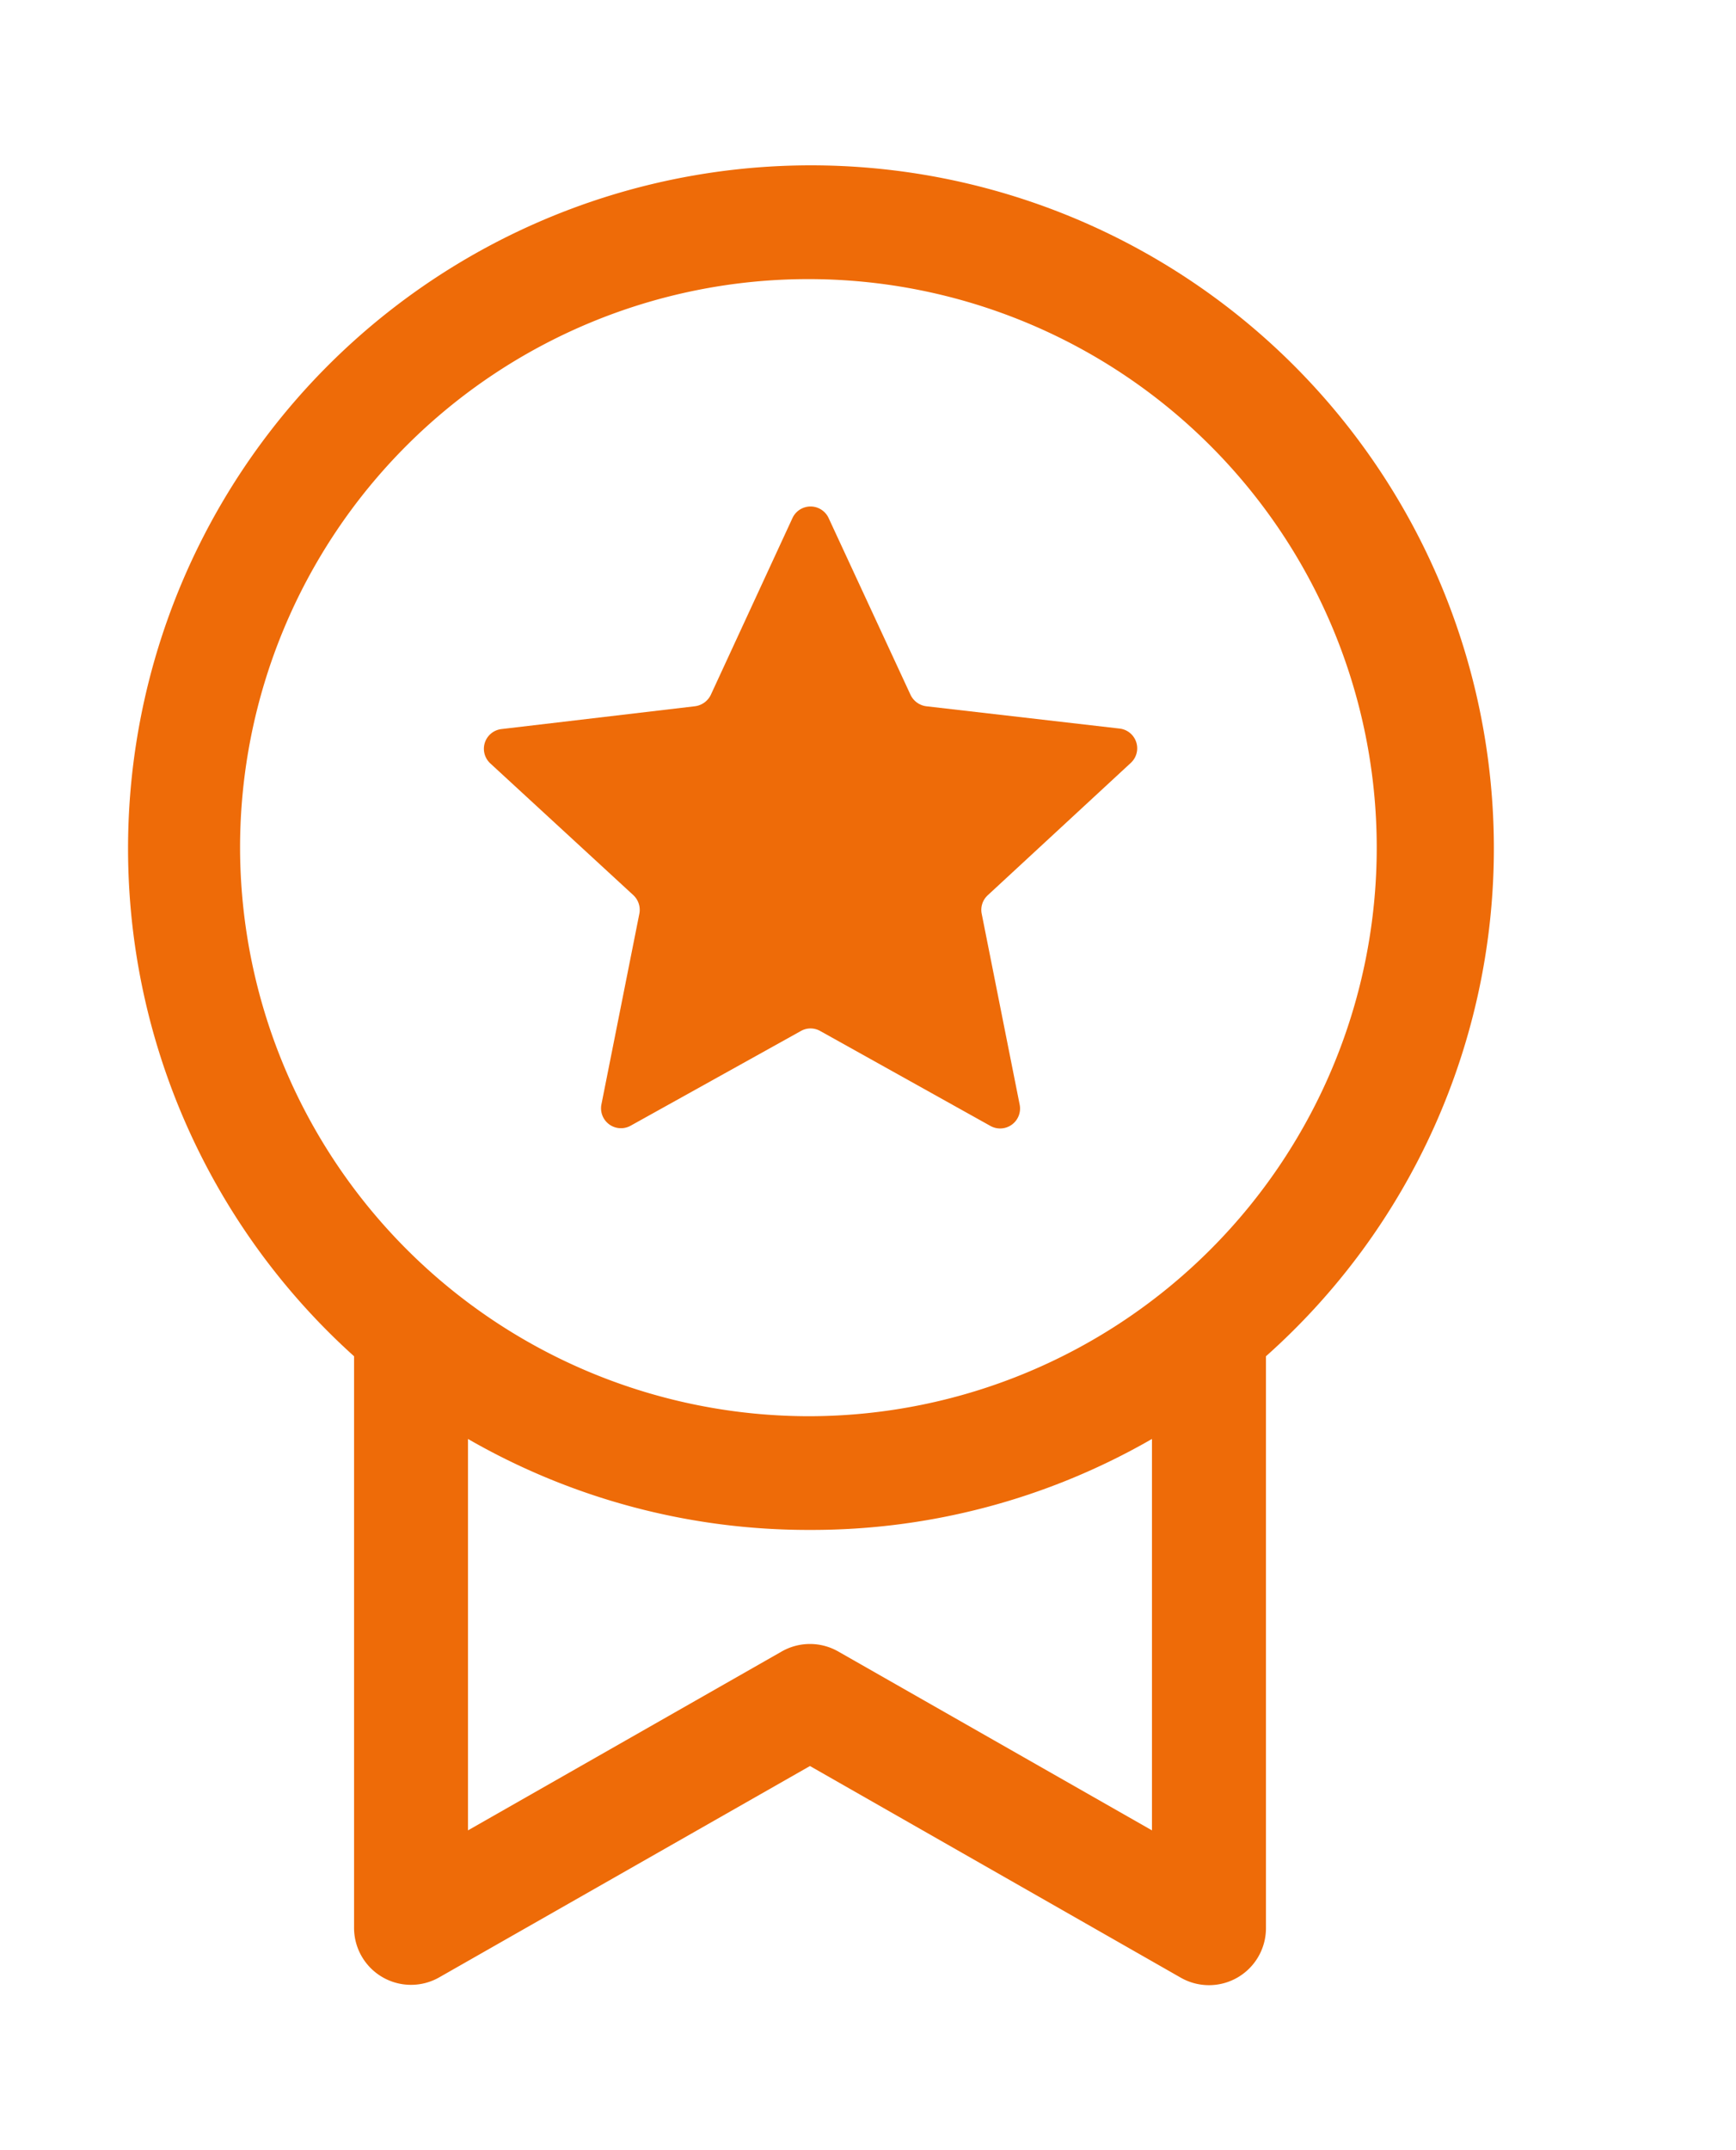
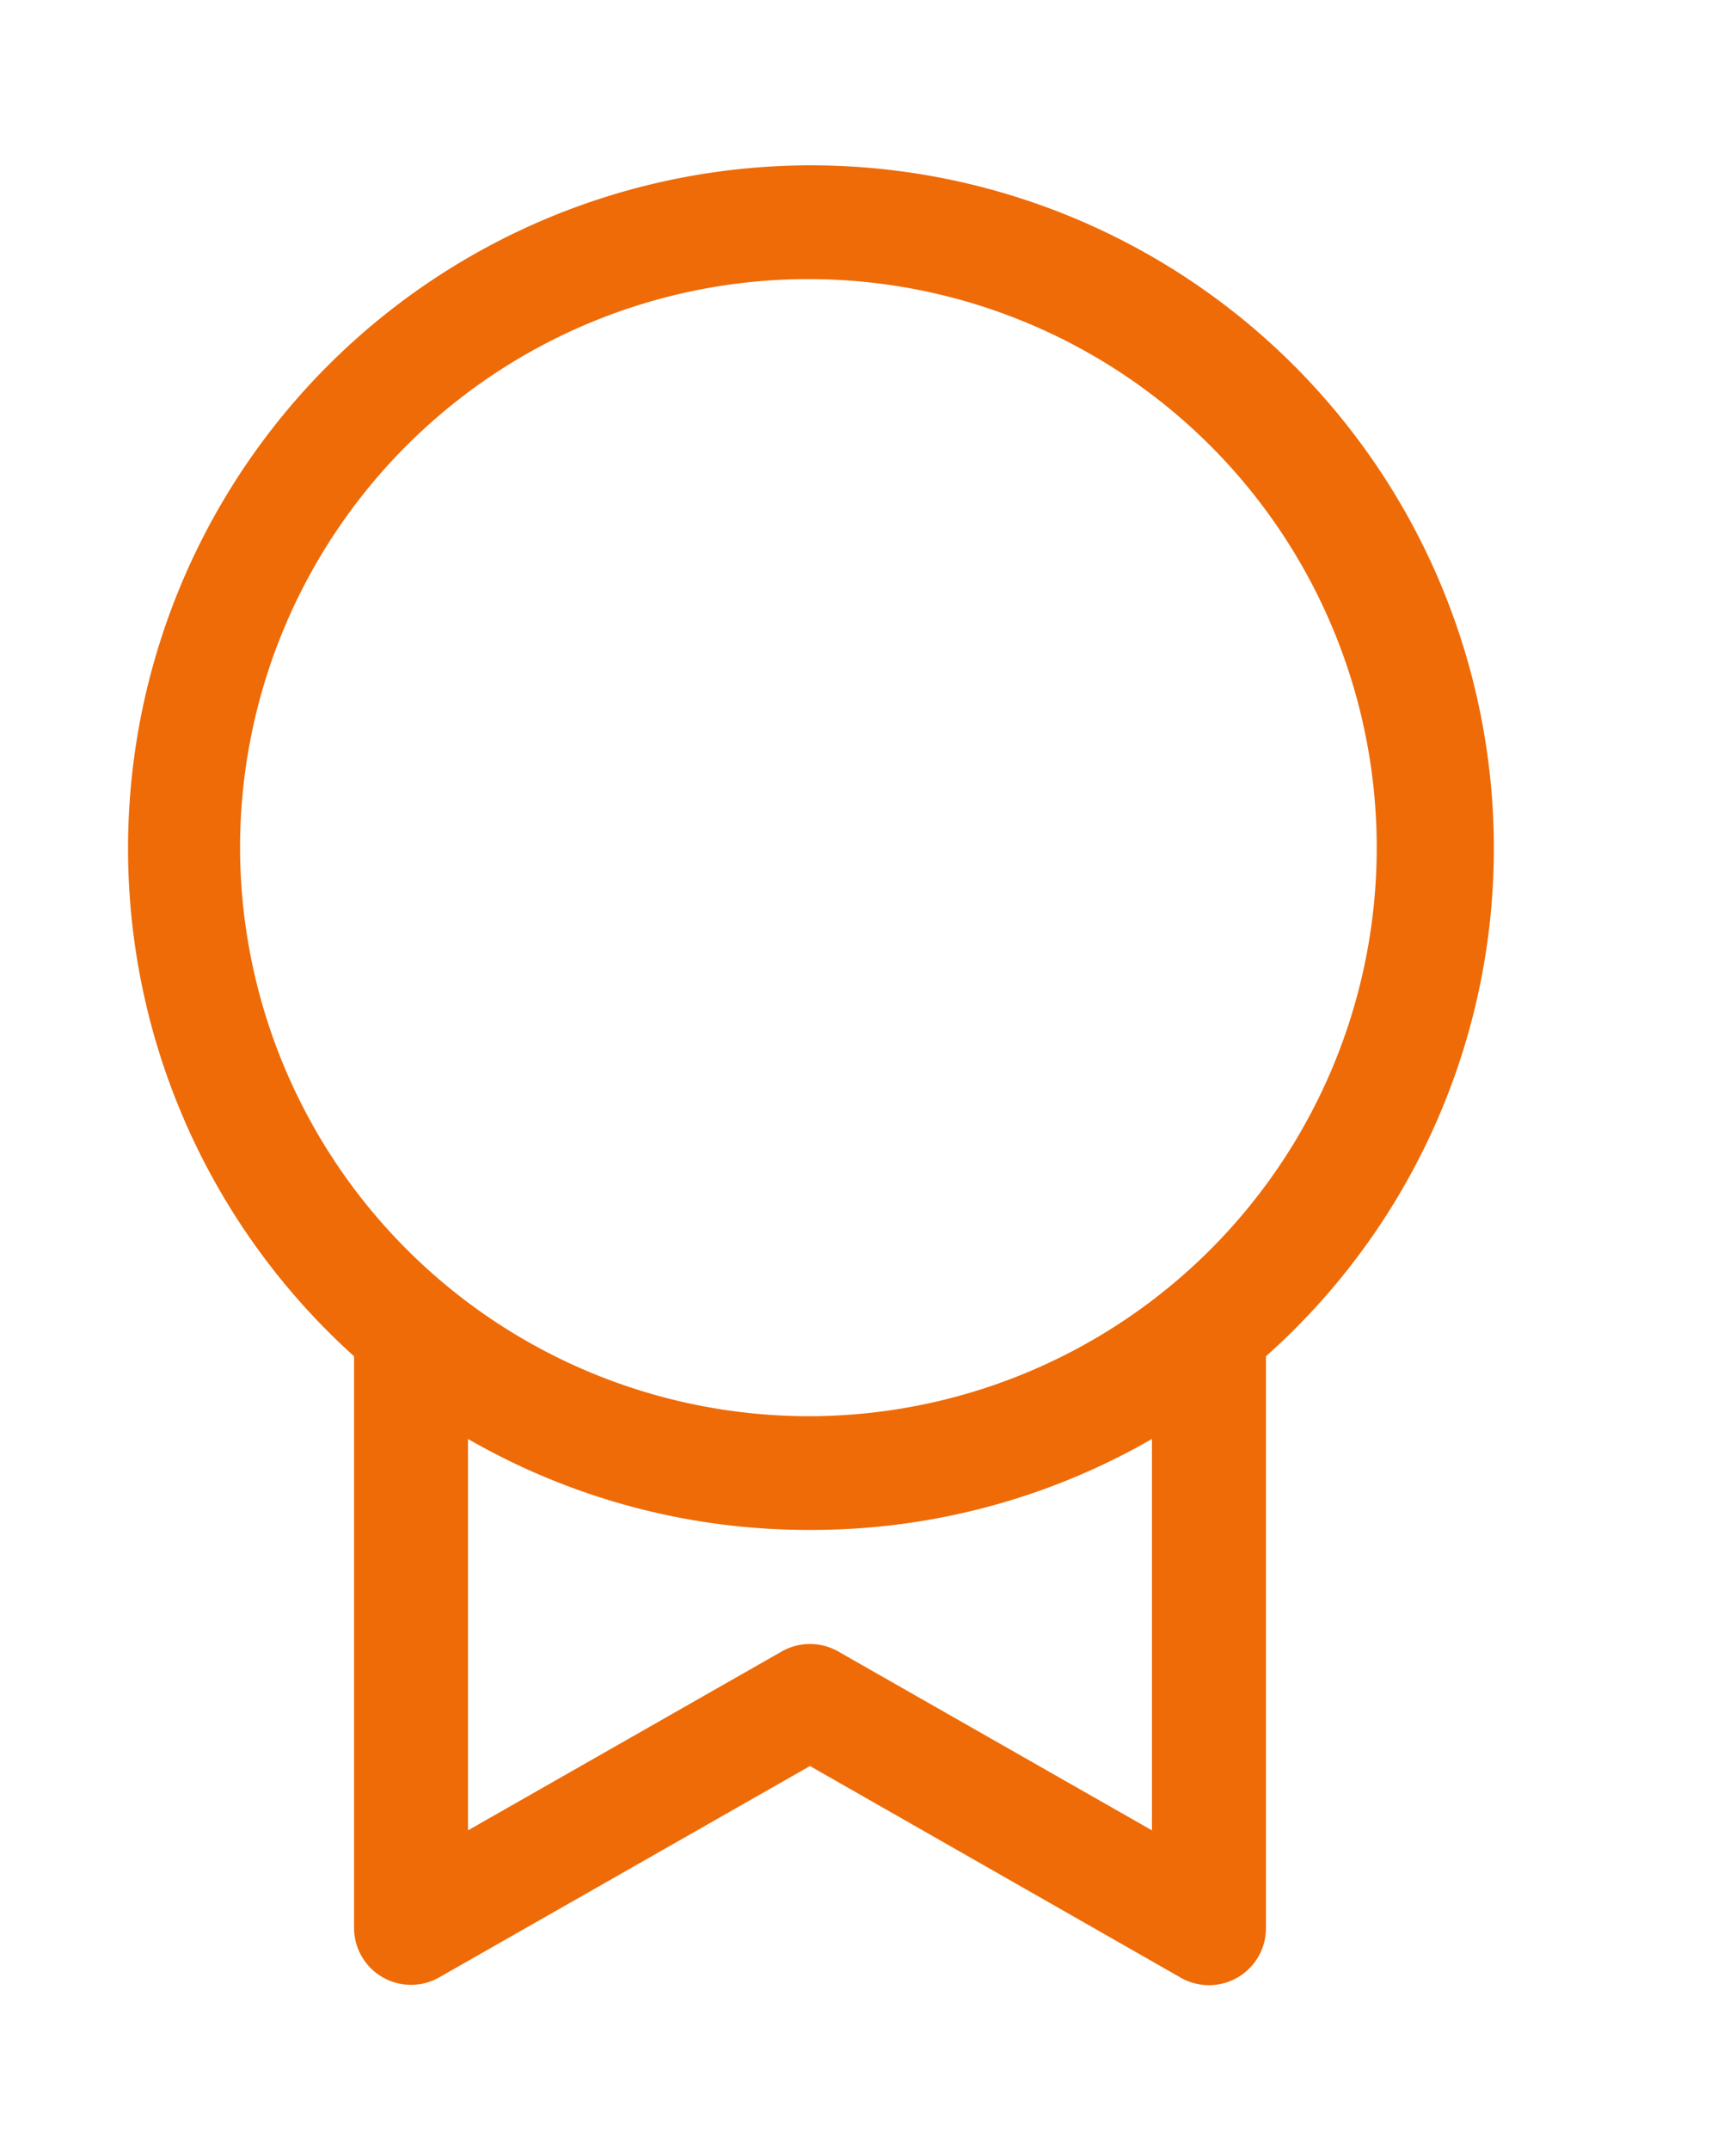
<svg xmlns="http://www.w3.org/2000/svg" width="21" height="26" viewBox="0 0 21 26">
  <defs>
    <clipPath id="clip-path">
      <rect id="Rectangle_2785" data-name="Rectangle 2785" width="21" height="26" transform="translate(-1.602 -2)" fill="#ee6b08" />
    </clipPath>
  </defs>
  <g id="Group_3888" data-name="Group 3888" transform="translate(0.75 2)">
    <g id="Group_3884" data-name="Group 3884" transform="translate(0.853 0)" clip-path="url(#clip-path)">
-       <path id="Path_1986" data-name="Path 1986" d="M7.31,3.14a.241.241,0,0,0-.438,0L5.885,5.276a.247.247,0,0,1-.192.139l-2.341.276a.24.24,0,0,0-.135.415L4.948,7.7a.243.243,0,0,1,.072.224l-.459,2.307a.241.241,0,0,0,.354.256L6.974,9.342a.237.237,0,0,1,.234,0L9.267,10.49a.241.241,0,0,0,.354-.256L9.162,7.927A.24.24,0,0,1,9.235,7.7l1.73-1.6a.24.24,0,0,0-.135-.415L8.489,5.415A.247.247,0,0,1,8.3,5.276Z" transform="translate(1.111 1.125)" fill="#ee6b08" />
      <path id="Path_1987" data-name="Path 1987" d="M16.546,8.25A8.22,8.22,0,0,1,13.789,14.4v6.914a.689.689,0,0,1-1.031.6L8.273,19.355,3.789,21.91a.689.689,0,0,1-1.031-.6V14.4A8.261,8.261,0,1,1,16.546,8.25M8.273,16.5a8.247,8.247,0,0,1-4.137-1.1v4.733l3.795-2.163a.69.69,0,0,1,.684,0l3.795,2.163V15.4a8.244,8.244,0,0,1-4.137,1.1m0-1.375A6.875,6.875,0,1,0,1.379,8.25a6.885,6.885,0,0,0,6.894,6.875" transform="translate(-0.078 0)" fill="#ee6b08" />
    </g>
  </g>
</svg>